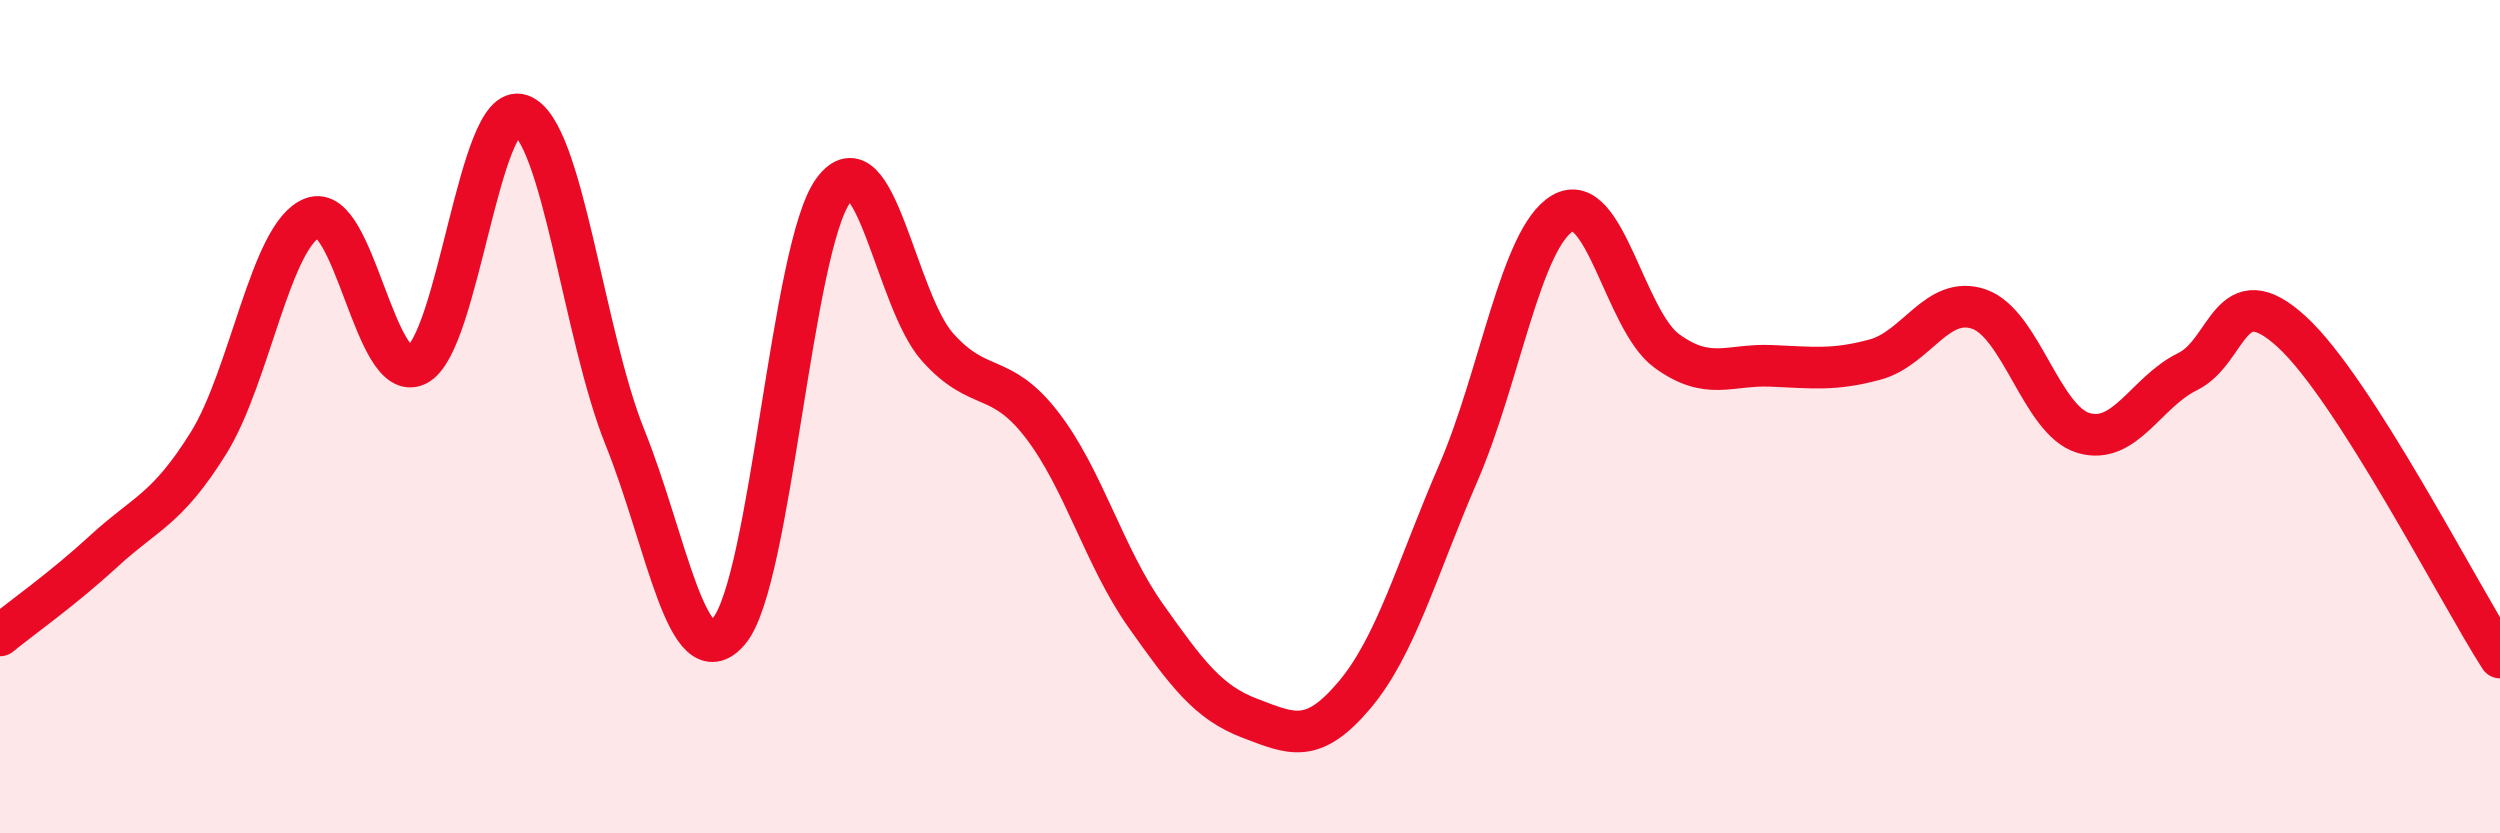
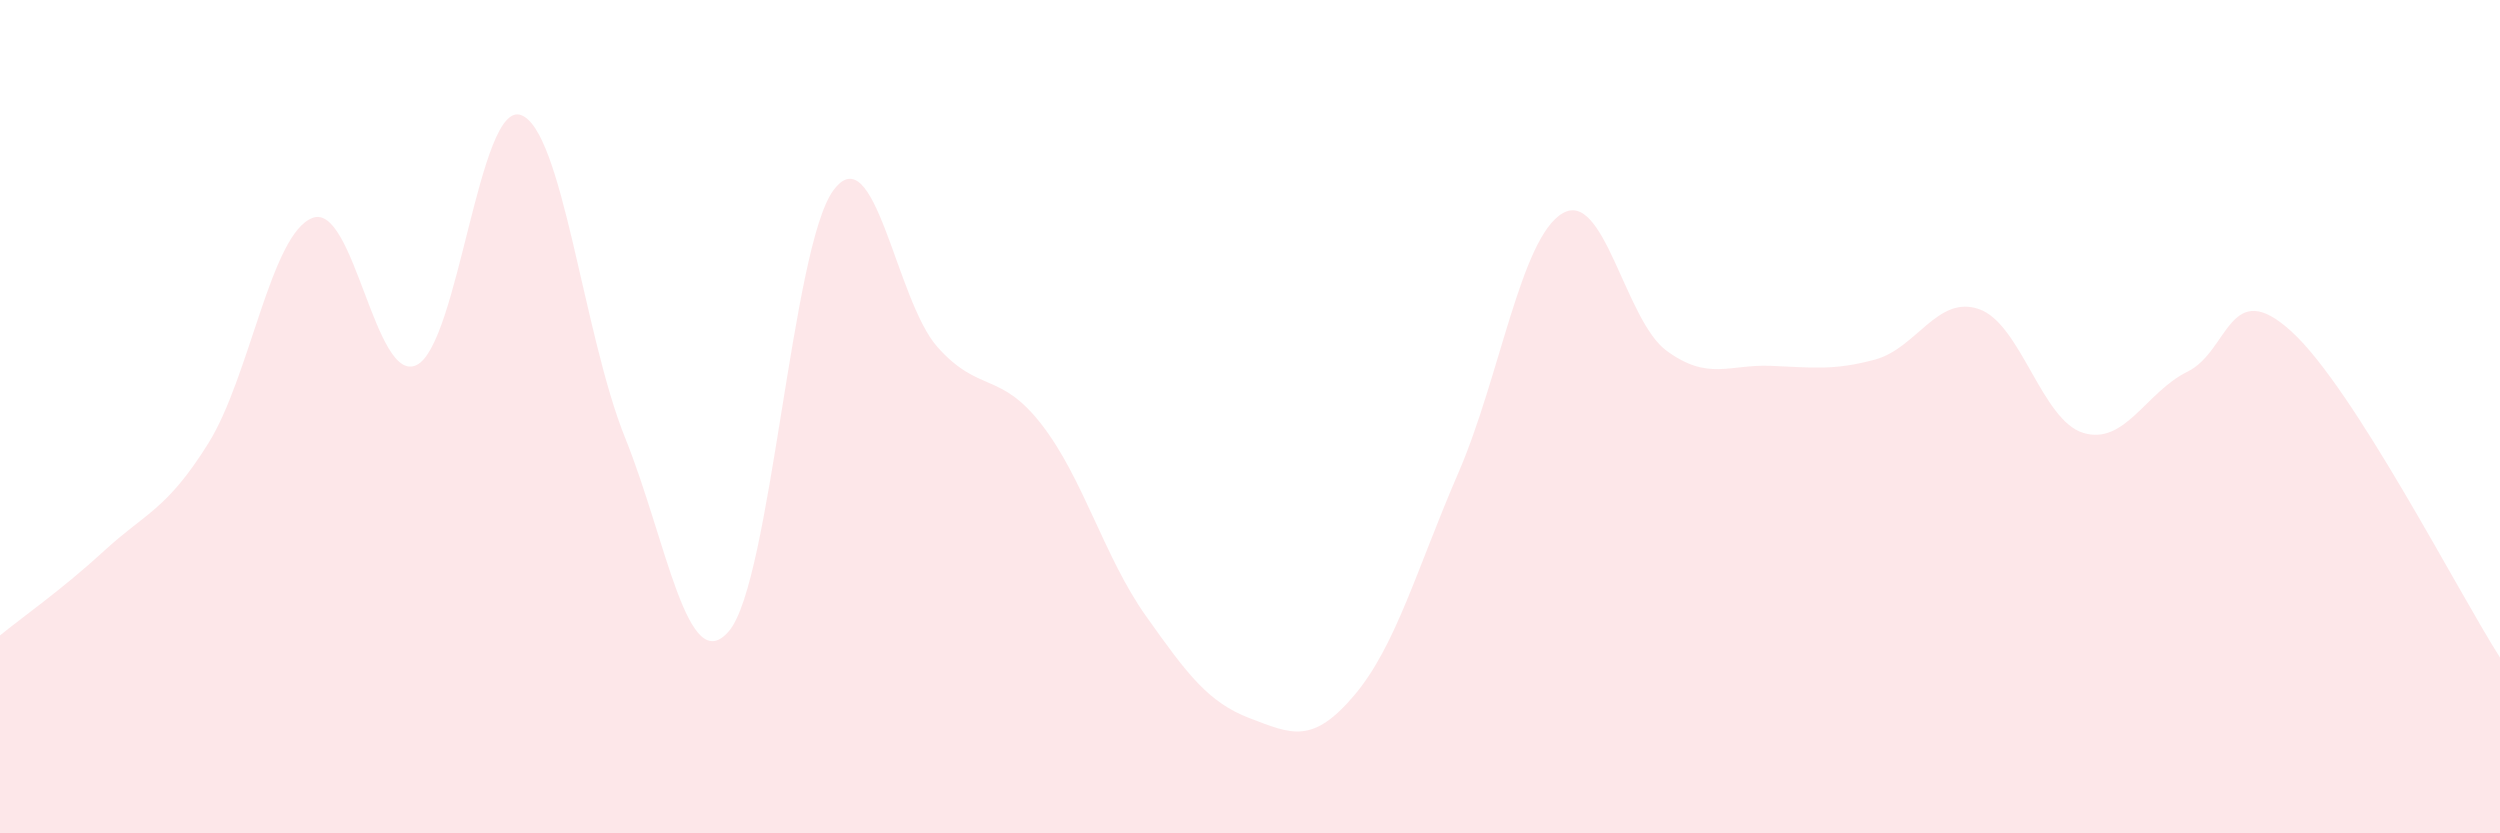
<svg xmlns="http://www.w3.org/2000/svg" width="60" height="20" viewBox="0 0 60 20">
  <path d="M 0,15.25 C 0.5,14.84 1.5,14.14 2.5,13.22 C 3.5,12.3 4,12.24 5,10.64 C 6,9.04 6.5,5.61 7.5,5.23 C 8.5,4.85 9,9.25 10,8.76 C 11,8.27 11.5,2.41 12.5,2.76 C 13.5,3.11 14,8.02 15,10.5 C 16,12.98 16.5,16.33 17.5,15.14 C 18.5,13.95 19,5.93 20,4.57 C 21,3.21 21.5,7.21 22.5,8.33 C 23.5,9.45 24,8.9 25,10.19 C 26,11.48 26.5,13.37 27.5,14.78 C 28.5,16.19 29,16.86 30,17.24 C 31,17.62 31.5,17.87 32.5,16.69 C 33.5,15.51 34,13.66 35,11.35 C 36,9.04 36.5,5.71 37.5,5.12 C 38.5,4.53 39,7.69 40,8.42 C 41,9.15 41.5,8.74 42.5,8.78 C 43.5,8.82 44,8.9 45,8.63 C 46,8.36 46.5,7.07 47.5,7.42 C 48.5,7.77 49,10.09 50,10.39 C 51,10.69 51.5,9.41 52.5,8.92 C 53.5,8.43 53.5,6.59 55,7.96 C 56.5,9.33 59,14.22 60,15.78L60 20L0 20Z" fill="#EB0A25" opacity="0.1" stroke-linecap="round" stroke-linejoin="round" />
-   <path d="M 0,15.25 C 0.5,14.84 1.5,14.14 2.5,13.22 C 3.5,12.3 4,12.24 5,10.64 C 6,9.04 6.5,5.61 7.5,5.23 C 8.5,4.85 9,9.25 10,8.76 C 11,8.27 11.5,2.41 12.5,2.76 C 13.5,3.11 14,8.02 15,10.5 C 16,12.98 16.5,16.33 17.5,15.14 C 18.5,13.95 19,5.93 20,4.57 C 21,3.21 21.5,7.21 22.5,8.33 C 23.5,9.45 24,8.9 25,10.19 C 26,11.48 26.5,13.37 27.5,14.78 C 28.5,16.19 29,16.86 30,17.24 C 31,17.62 31.5,17.87 32.5,16.69 C 33.5,15.51 34,13.66 35,11.35 C 36,9.04 36.5,5.71 37.5,5.12 C 38.5,4.53 39,7.69 40,8.42 C 41,9.15 41.5,8.74 42.5,8.78 C 43.5,8.82 44,8.9 45,8.63 C 46,8.36 46.5,7.07 47.5,7.42 C 48.5,7.77 49,10.09 50,10.39 C 51,10.69 51.5,9.41 52.5,8.92 C 53.5,8.43 53.5,6.59 55,7.96 C 56.5,9.33 59,14.22 60,15.78" stroke="#EB0A25" stroke-width="1" fill="none" stroke-linecap="round" stroke-linejoin="round" />
</svg>